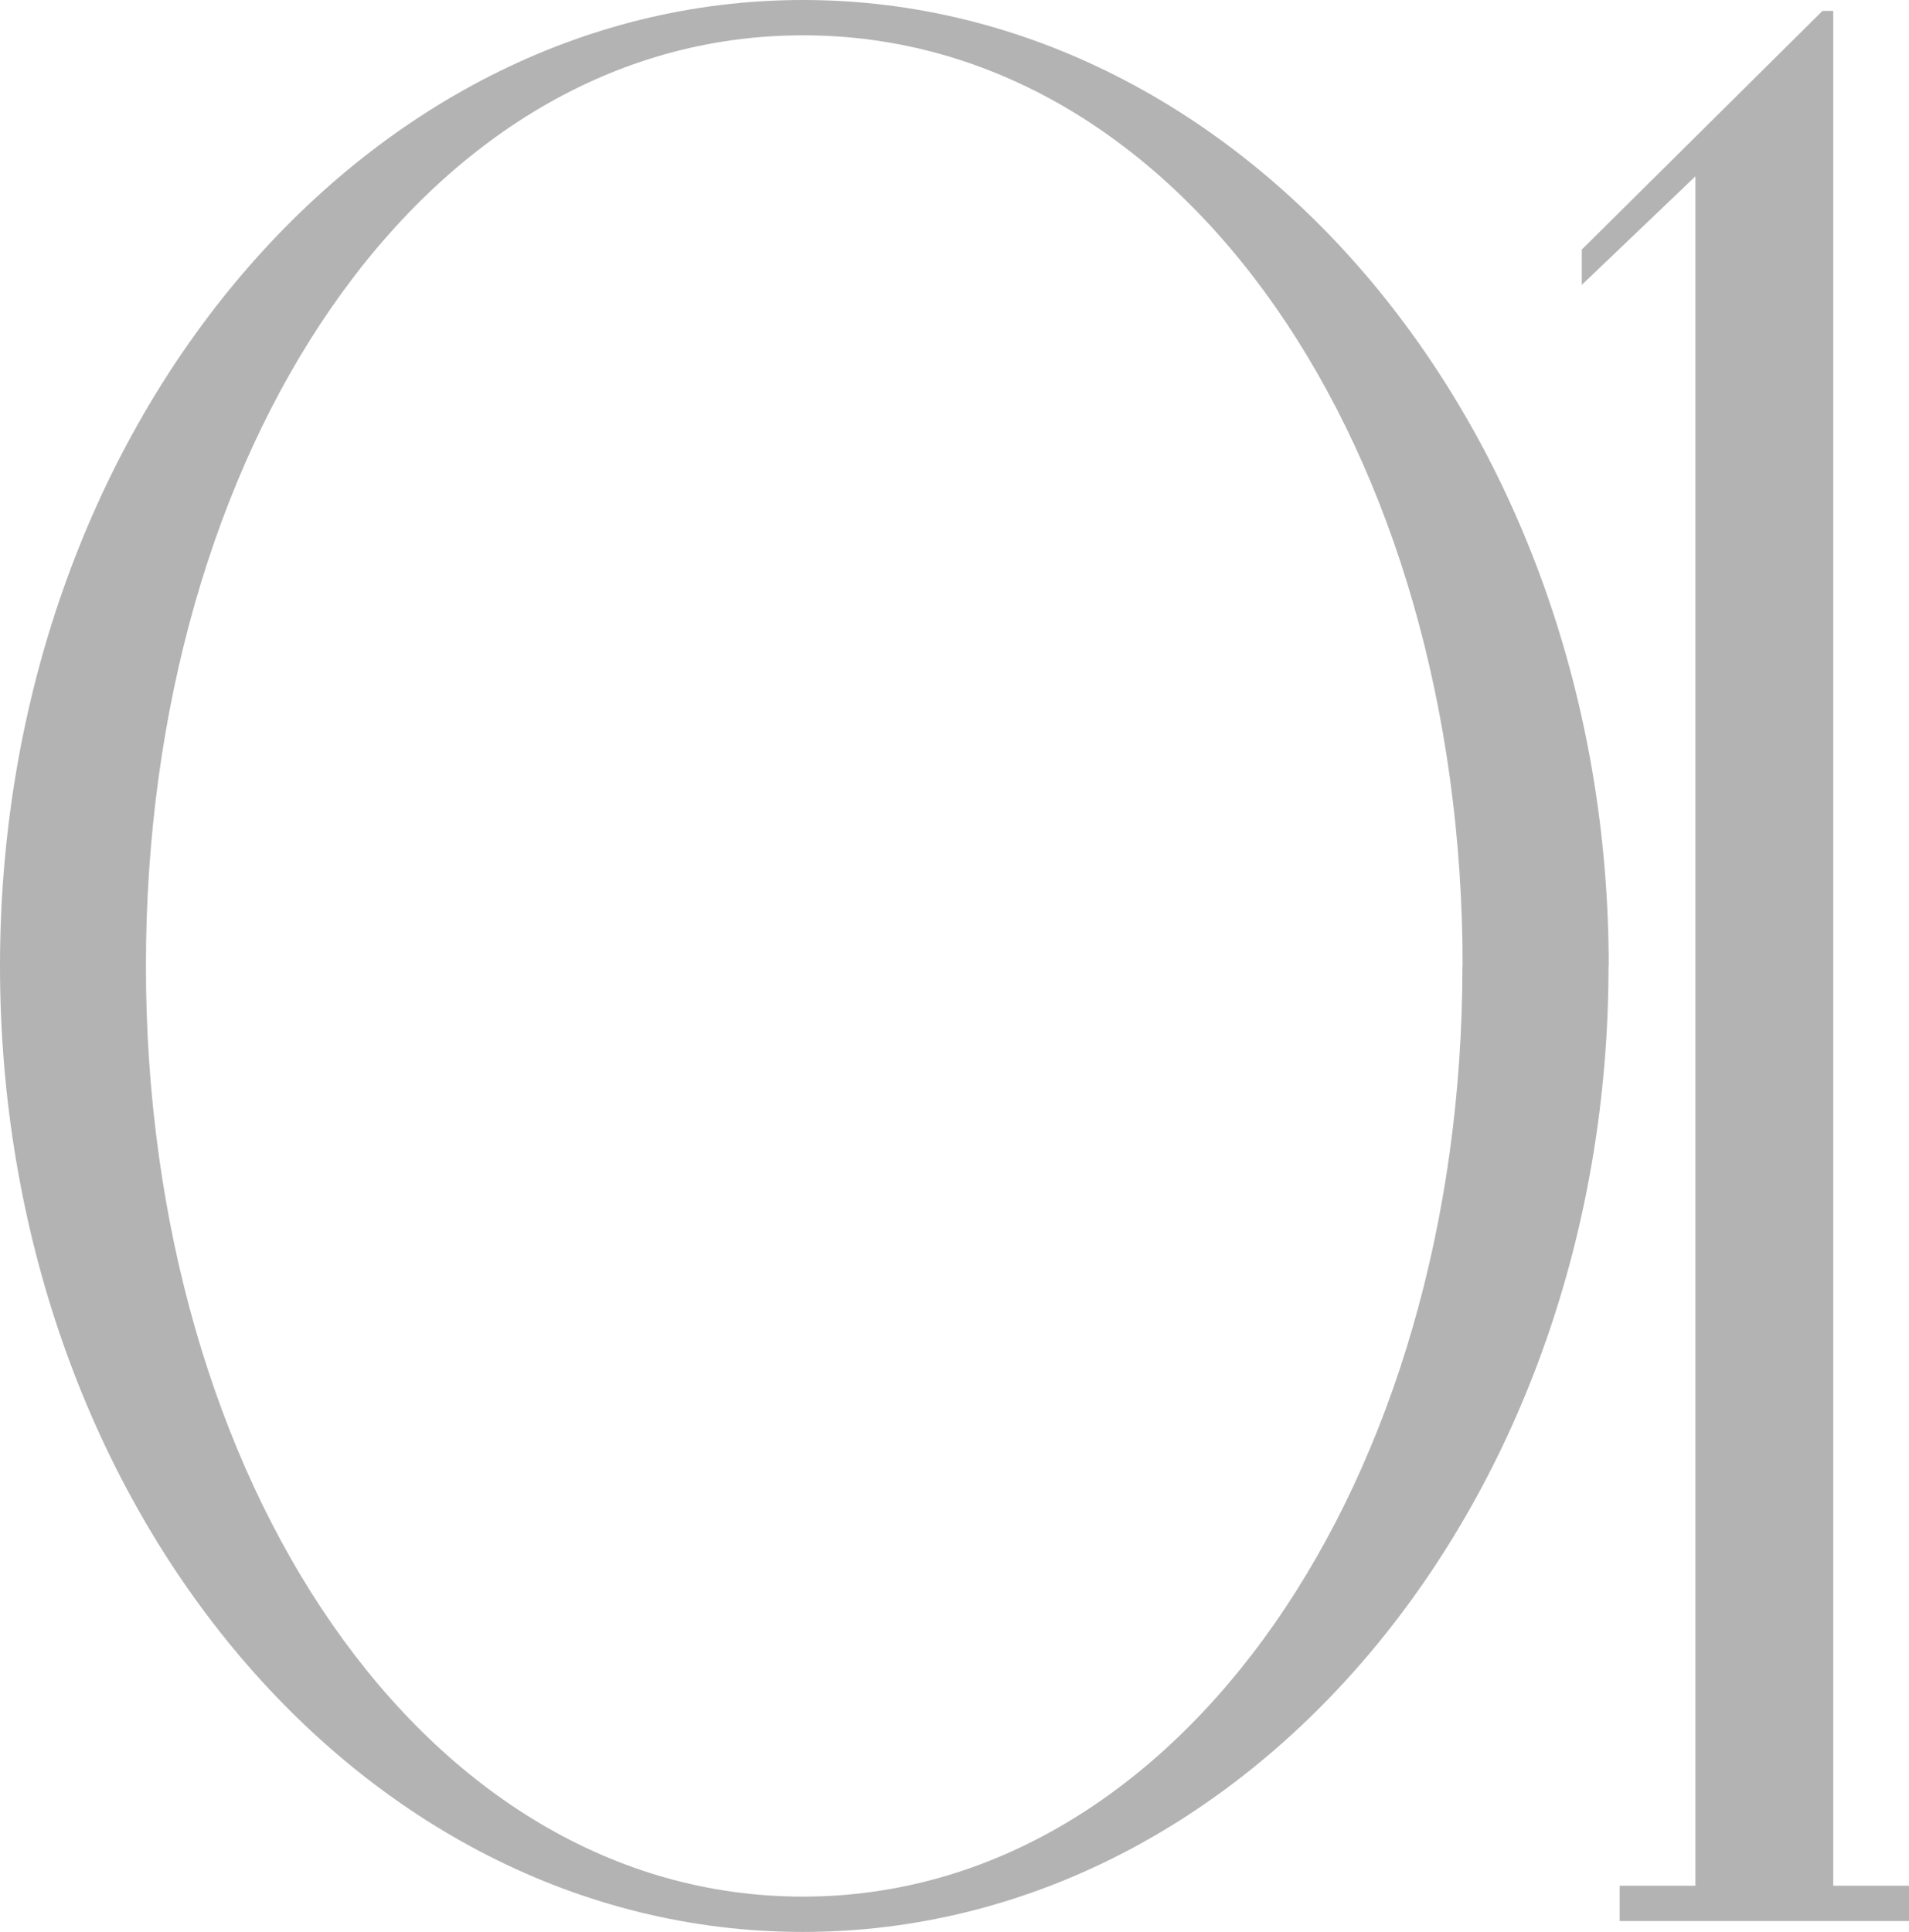
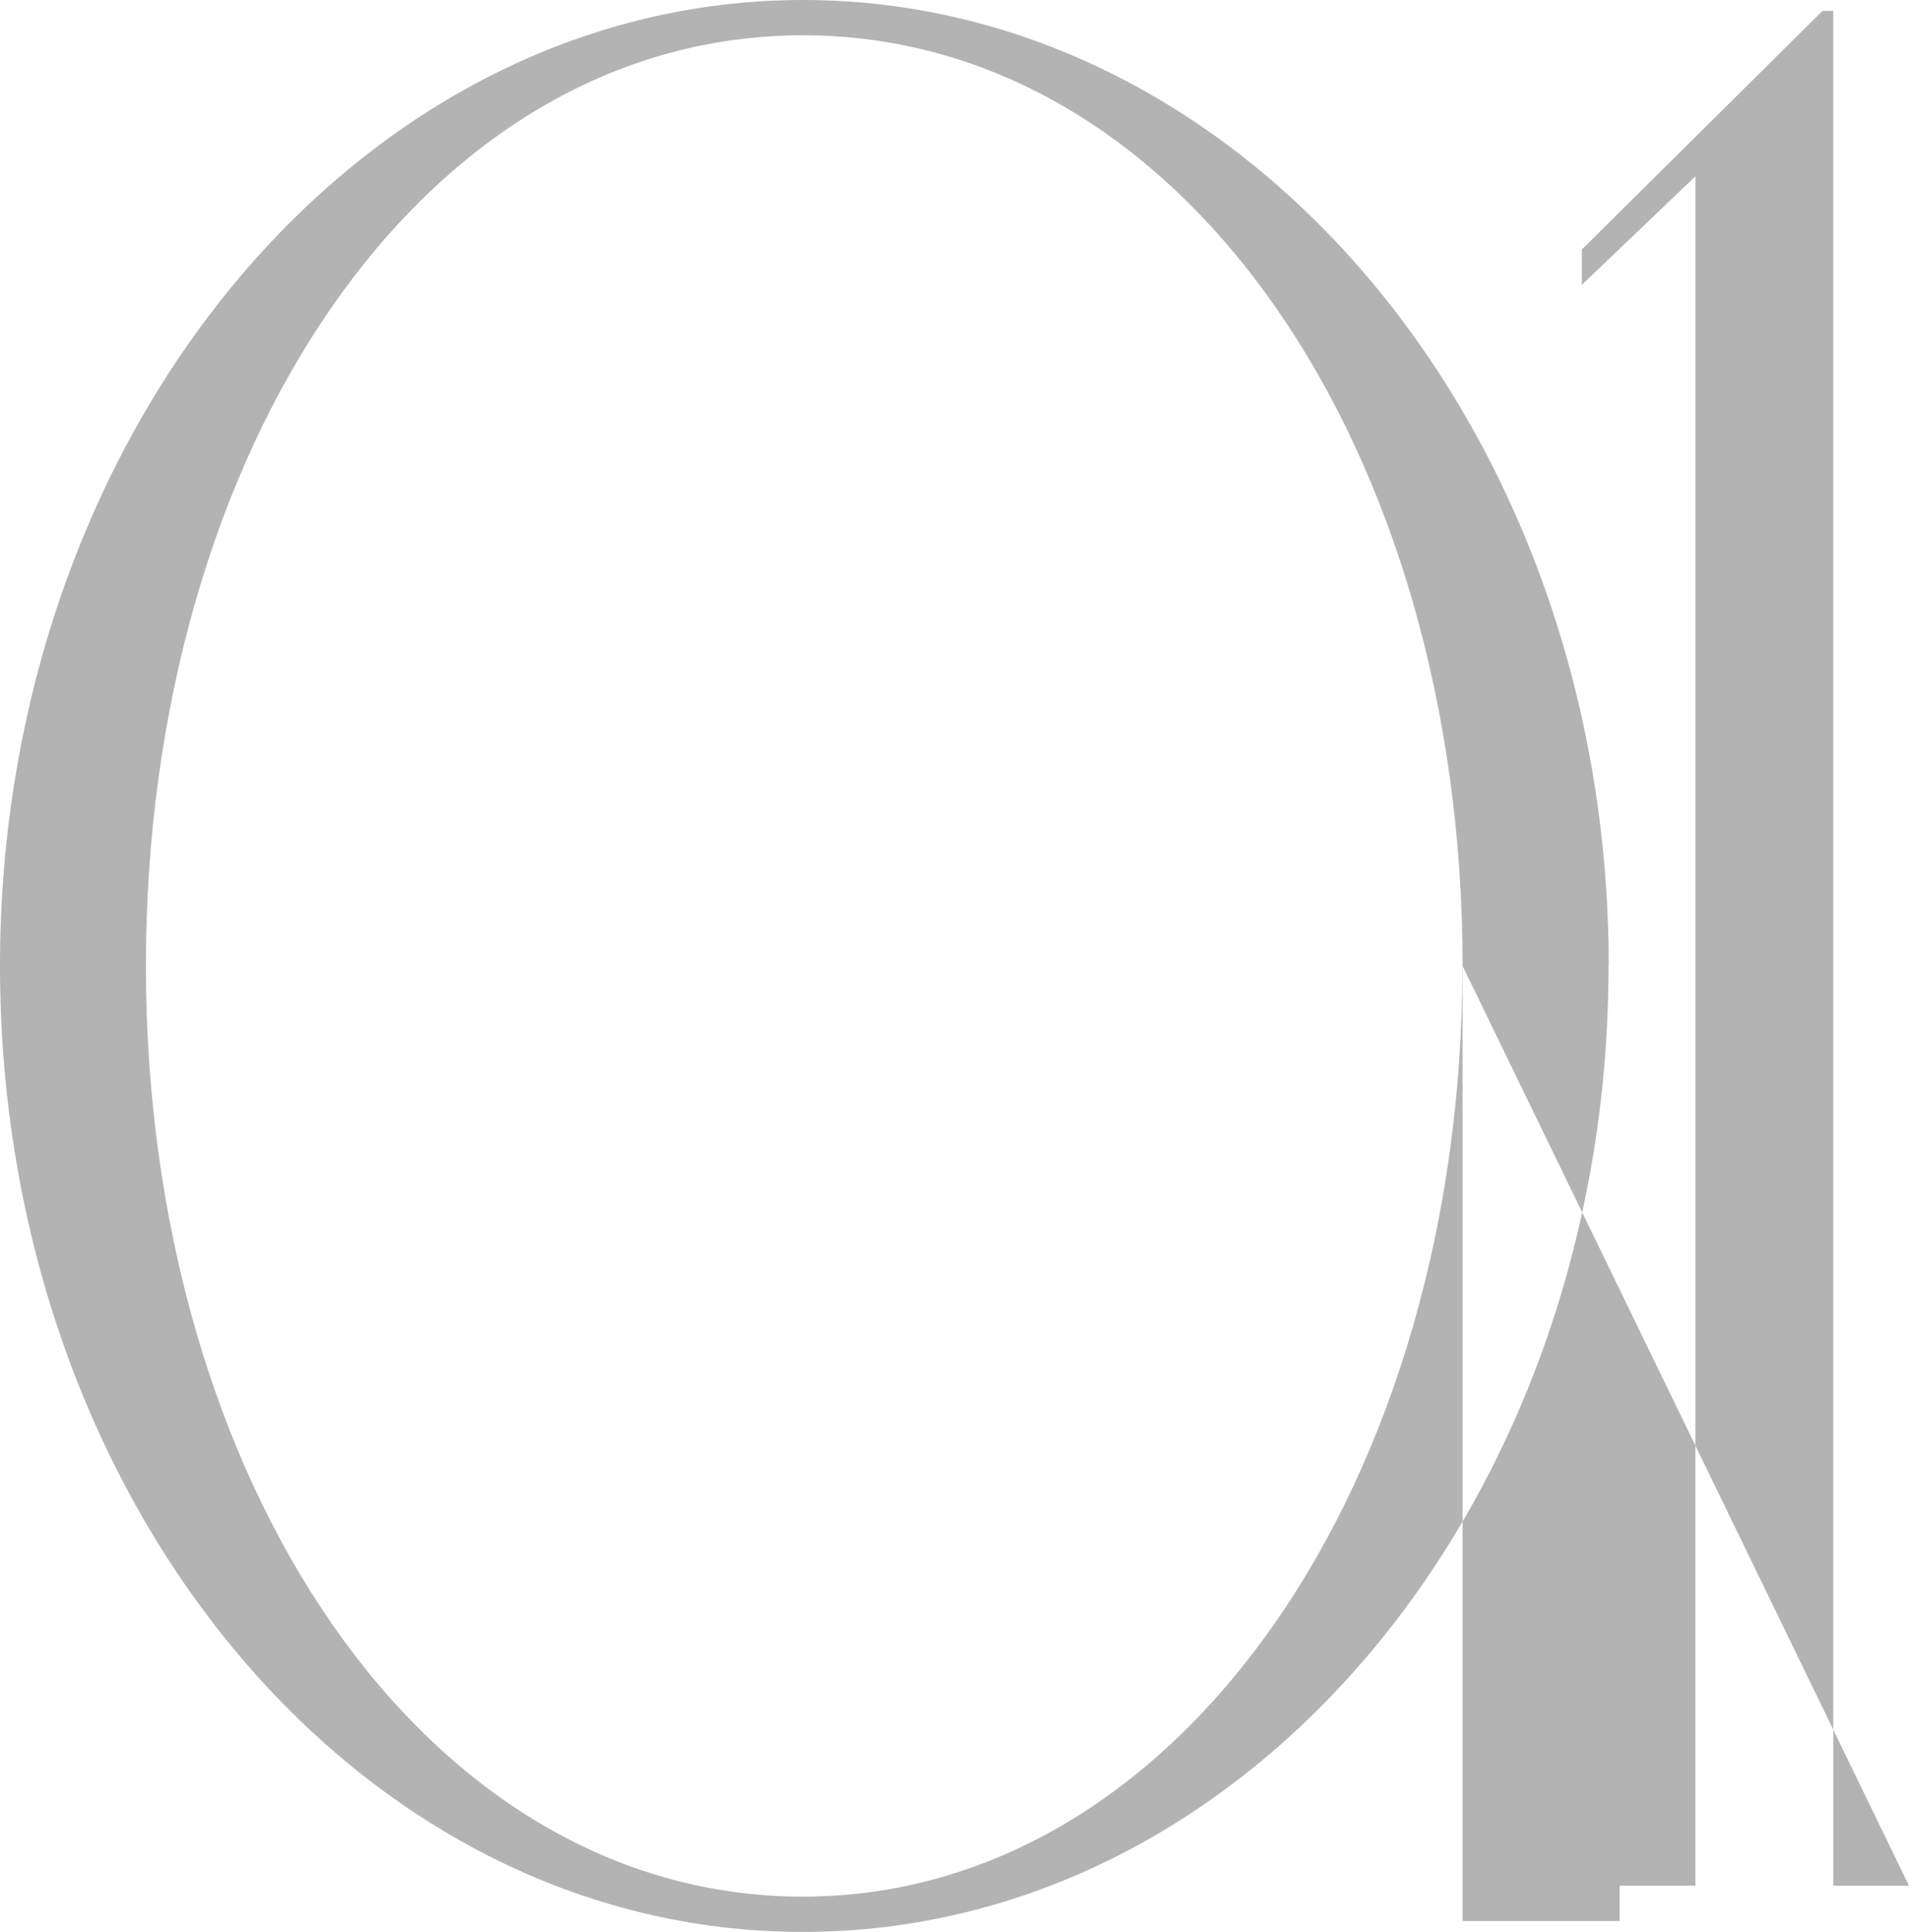
<svg xmlns="http://www.w3.org/2000/svg" width="418" height="423" viewBox="0 0 418 423" fill="none">
-   <path opacity="0.3" d="M352.206 211.5C352.206 328.516 273.489 423 175.787 423C78.086 423 0 328.516 0 211.5C0 94.484 78.717 0 175.829 0C272.942 0 352.248 94.443 352.248 211.5H352.206ZM320.256 211.5C320.256 98.637 259.261 7.73 175.829 7.73C92.398 7.73 31.95 98.637 31.95 211.5C31.95 324.363 92.903 415.27 175.787 415.27C258.672 415.27 320.214 323.787 320.214 211.5H320.256ZM418 412.885V420.615H354.648V412.885H371.233V38.608L346.355 62.373V54.643L399.057 2.385H401.415V412.885H418Z" fill="black" />
+   <path opacity="0.3" d="M352.206 211.5C352.206 328.516 273.489 423 175.787 423C78.086 423 0 328.516 0 211.5C0 94.484 78.717 0 175.829 0C272.942 0 352.248 94.443 352.248 211.5H352.206ZM320.256 211.5C320.256 98.637 259.261 7.73 175.829 7.73C92.398 7.73 31.95 98.637 31.95 211.5C31.95 324.363 92.903 415.27 175.787 415.27C258.672 415.27 320.214 323.787 320.214 211.5H320.256ZV420.615H354.648V412.885H371.233V38.608L346.355 62.373V54.643L399.057 2.385H401.415V412.885H418Z" fill="black" />
</svg>